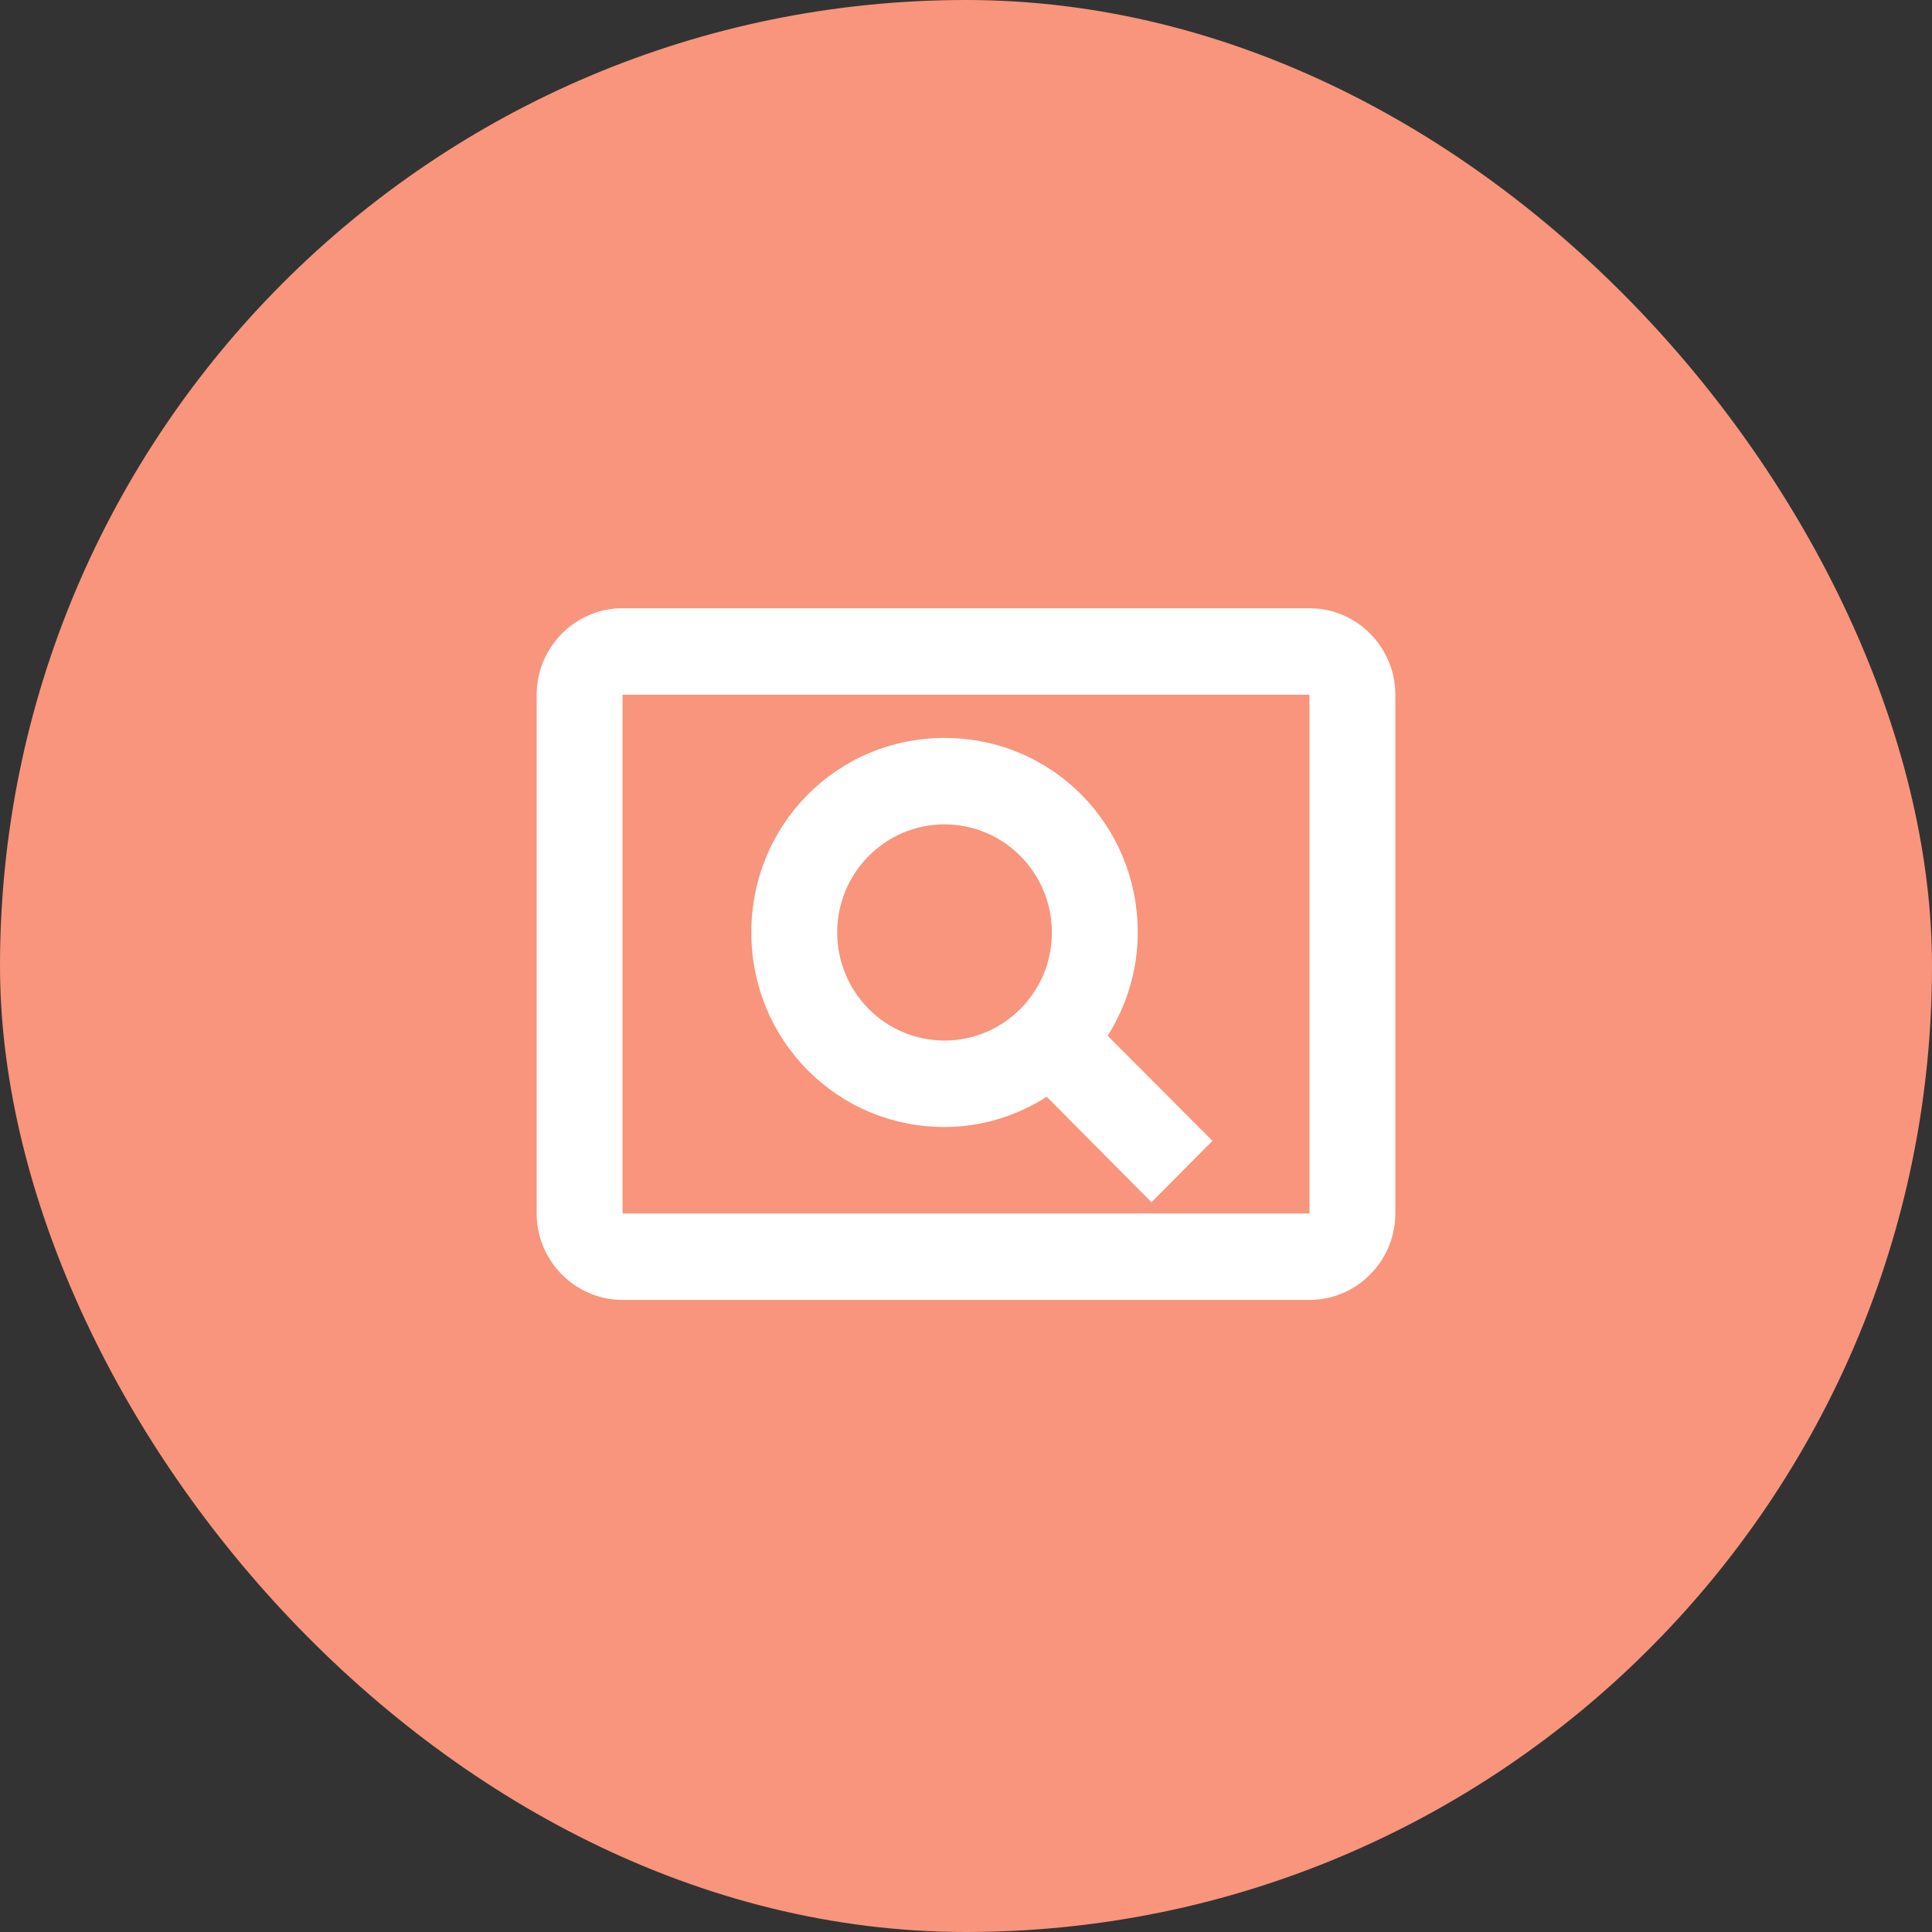
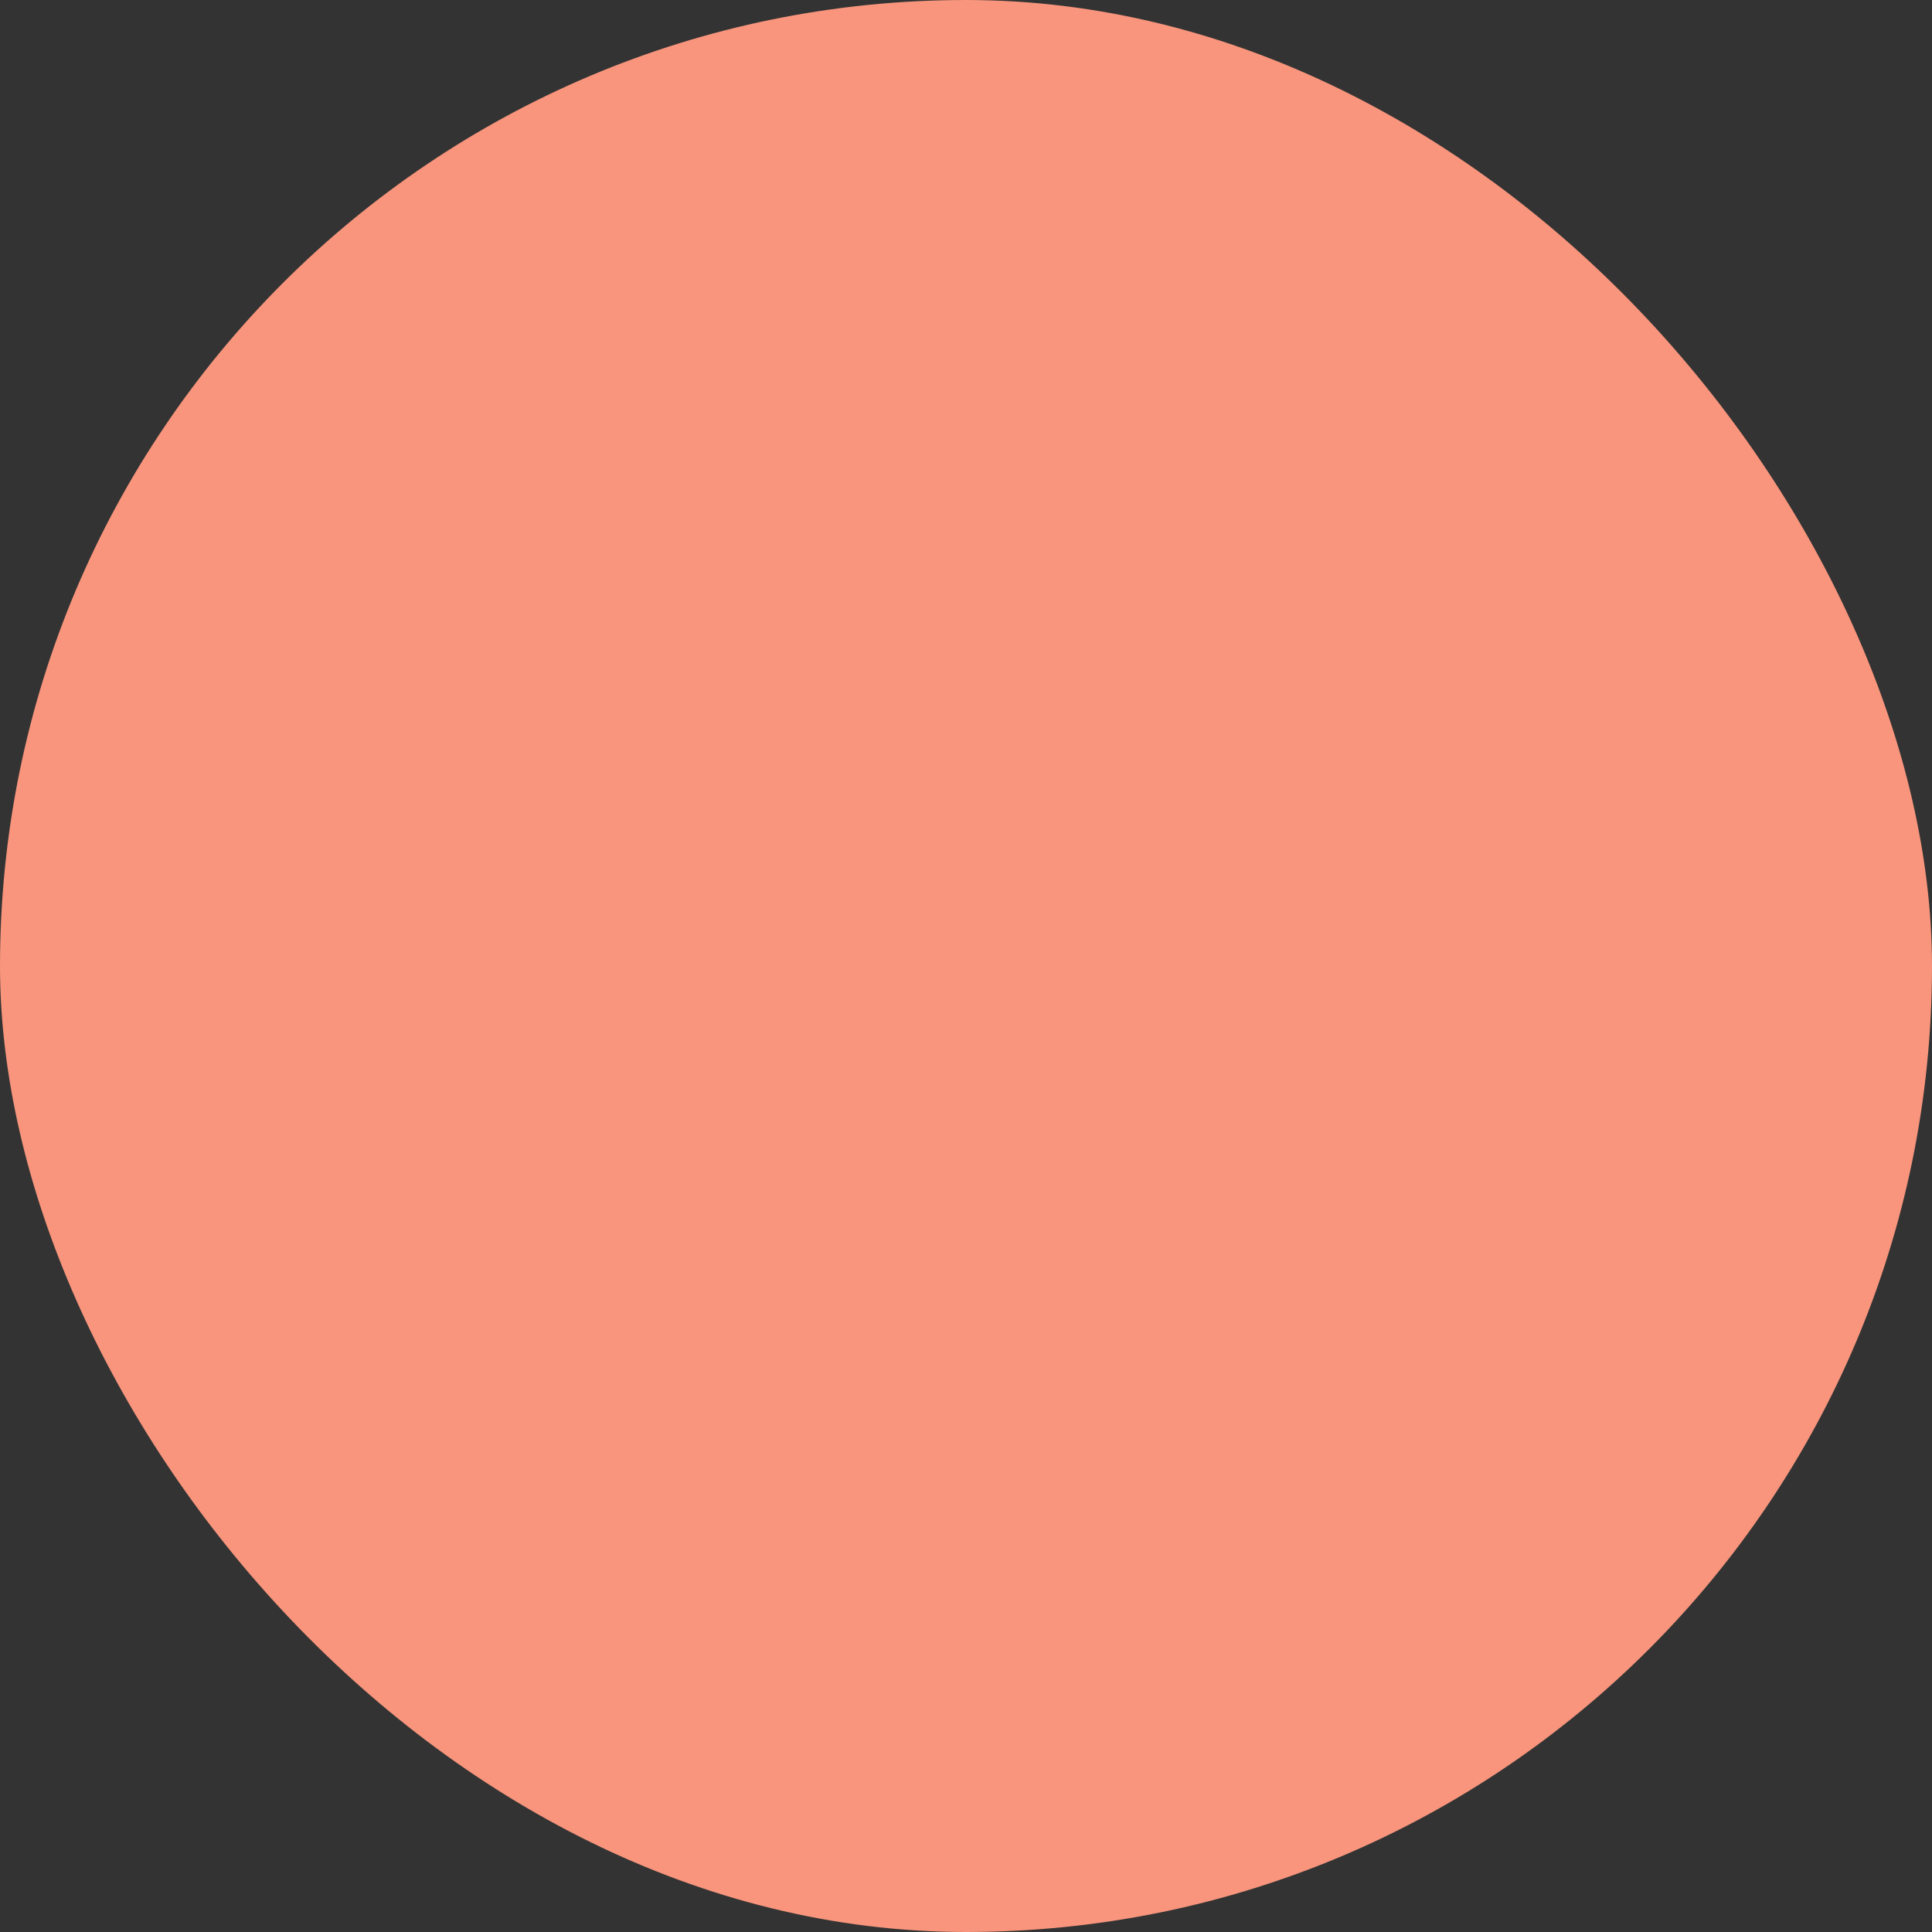
<svg xmlns="http://www.w3.org/2000/svg" width="81" height="81" viewBox="0 0 81 81" fill="none">
  <rect x="0" y="0" width="81" height="81" fill="#333333" stroke="none" />
  <rect width="81" height="81" rx="40.5" fill="#F8957C" />
-   <path d="M39.6 47.25C41.166 47.25 42.642 46.779 43.884 45.981L48.276 50.404L50.832 47.83L46.44 43.426C47.232 42.157 47.7 40.689 47.7 39.094C47.7 34.562 44.1 30.938 39.6 30.938C35.1 30.938 31.5 34.562 31.5 39.094C31.5 43.625 35.1 47.25 39.6 47.25ZM39.6 34.562C42.084 34.562 44.1 36.593 44.1 39.094C44.1 41.595 42.084 43.625 39.6 43.625C37.116 43.625 35.1 41.595 35.1 39.094C35.1 36.593 37.116 34.562 39.6 34.562ZM54.9 25.5H26.1C24.12 25.5 22.5 27.131 22.5 29.125V50.875C22.5 52.869 24.12 54.5 26.1 54.5H54.9C56.88 54.5 58.5 52.869 58.5 50.875V29.125C58.5 27.131 56.88 25.5 54.9 25.5ZM54.9 50.875H26.1V29.125H54.9V50.875Z" fill="white" />
</svg>